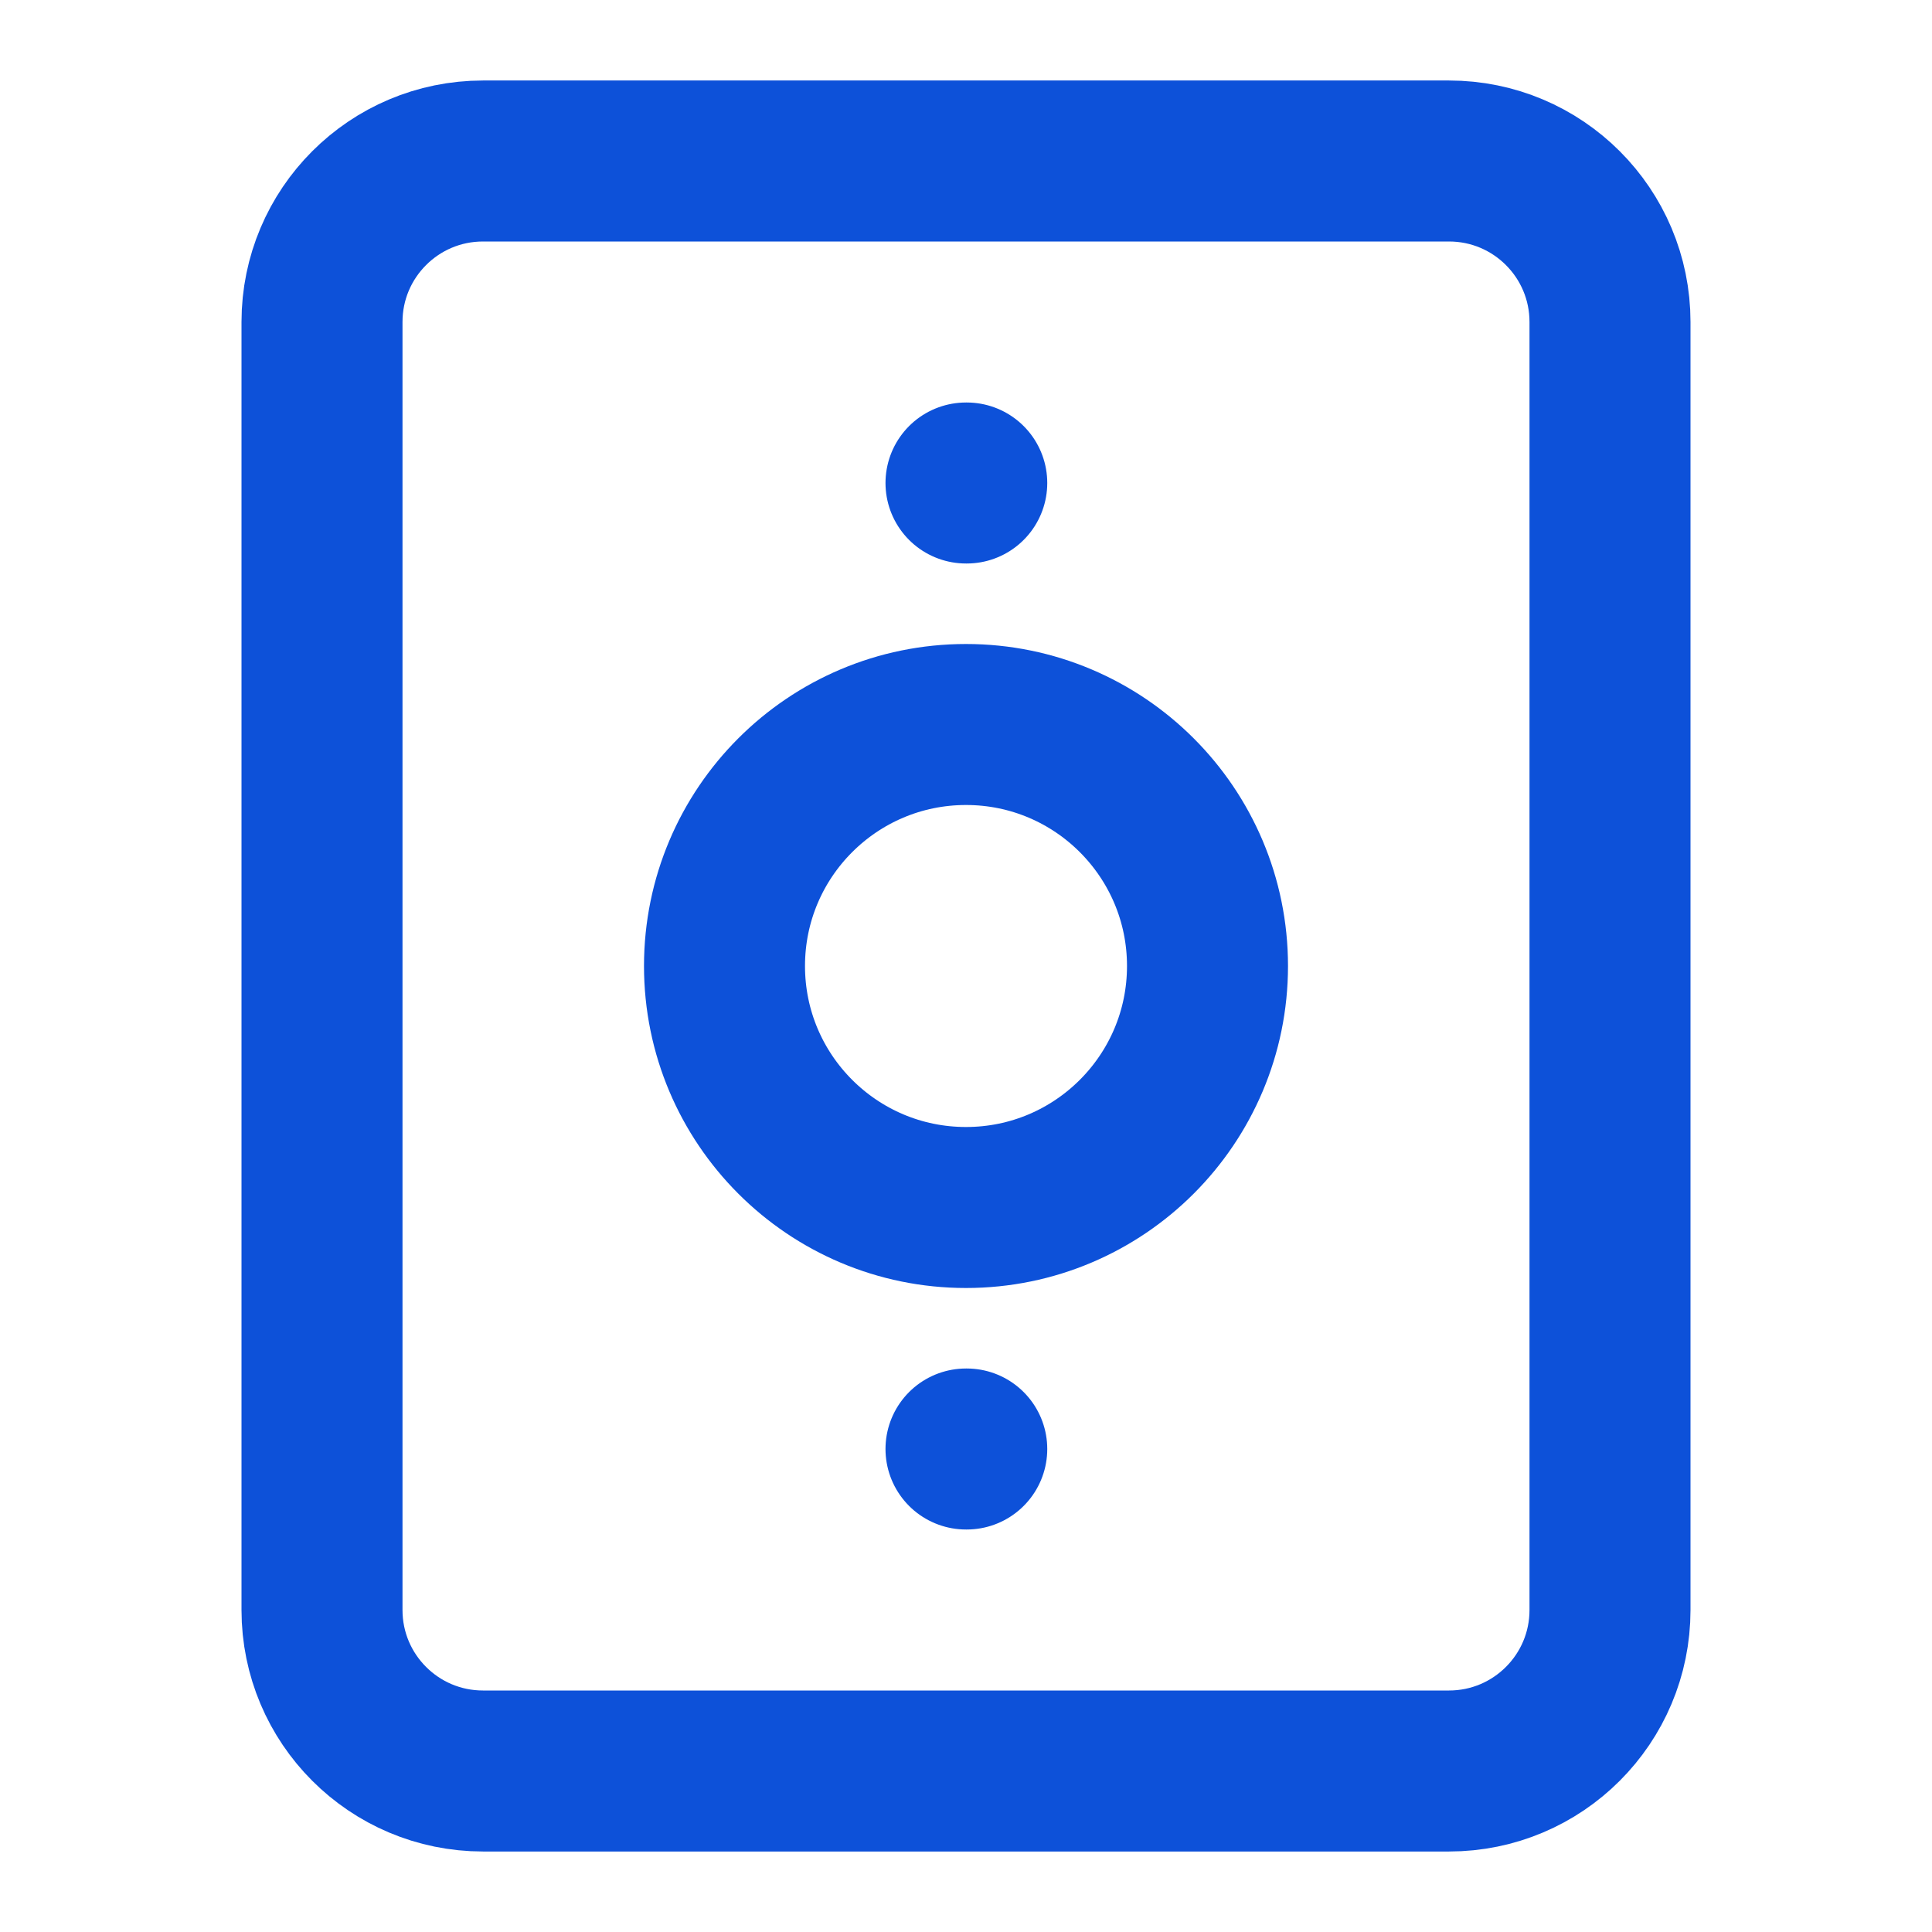
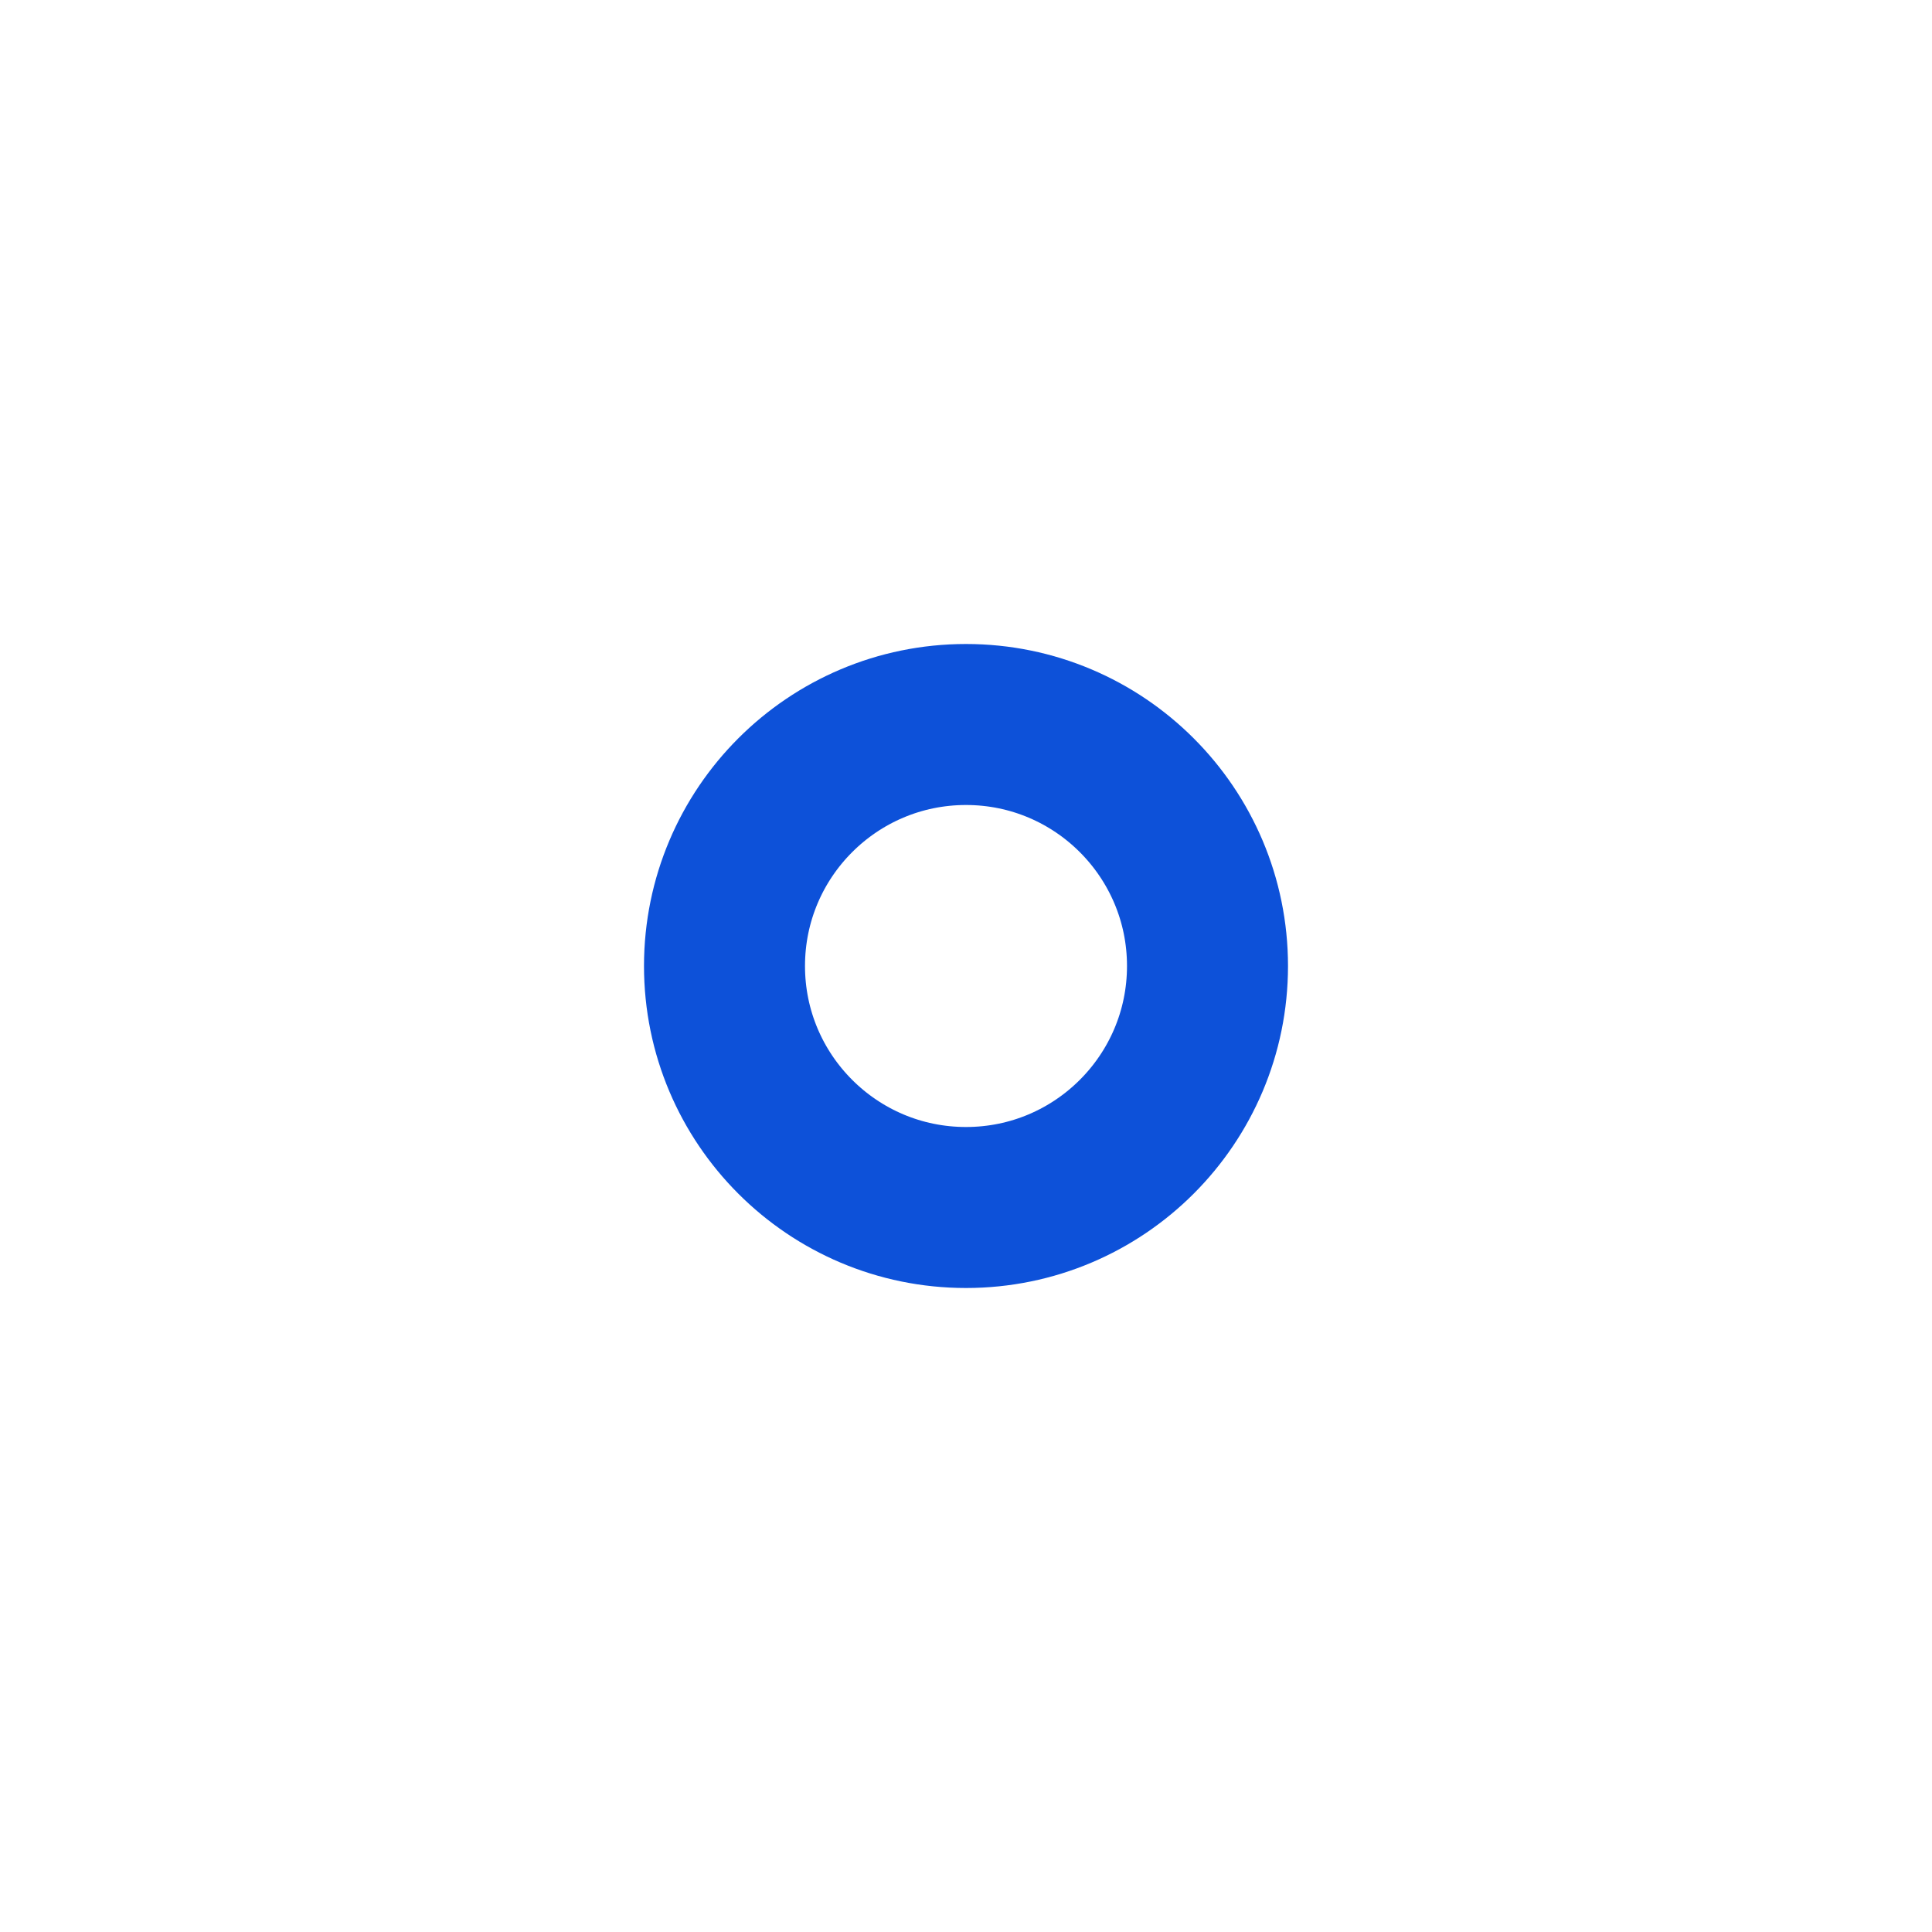
<svg xmlns="http://www.w3.org/2000/svg" width="36" height="36" viewBox="0 0 36 36" fill="none">
-   <path d="M27 3H9C7.343 3 6 4.343 6 6V30C6 31.657 7.343 33 9 33H27C28.657 33 30 31.657 30 30V6C30 4.343 28.657 3 27 3Z" stroke="#0D51D9" stroke-width="3" stroke-linecap="round" stroke-linejoin="round" />
  <path d="M18 22.5C20.485 22.5 22.5 20.485 22.5 18C22.5 15.515 20.485 13.5 18 13.5C15.515 13.5 13.5 15.515 13.5 18C13.5 20.485 15.515 22.5 18 22.5Z" stroke="#0D51D9" stroke-width="3" stroke-linecap="round" stroke-linejoin="round" />
-   <path d="M18 9H18.014" stroke="#0D51D9" stroke-width="3" stroke-linecap="round" stroke-linejoin="round" />
-   <path d="M18 27H18.014" stroke="#0D51D9" stroke-width="3" stroke-linecap="round" stroke-linejoin="round" />
</svg>